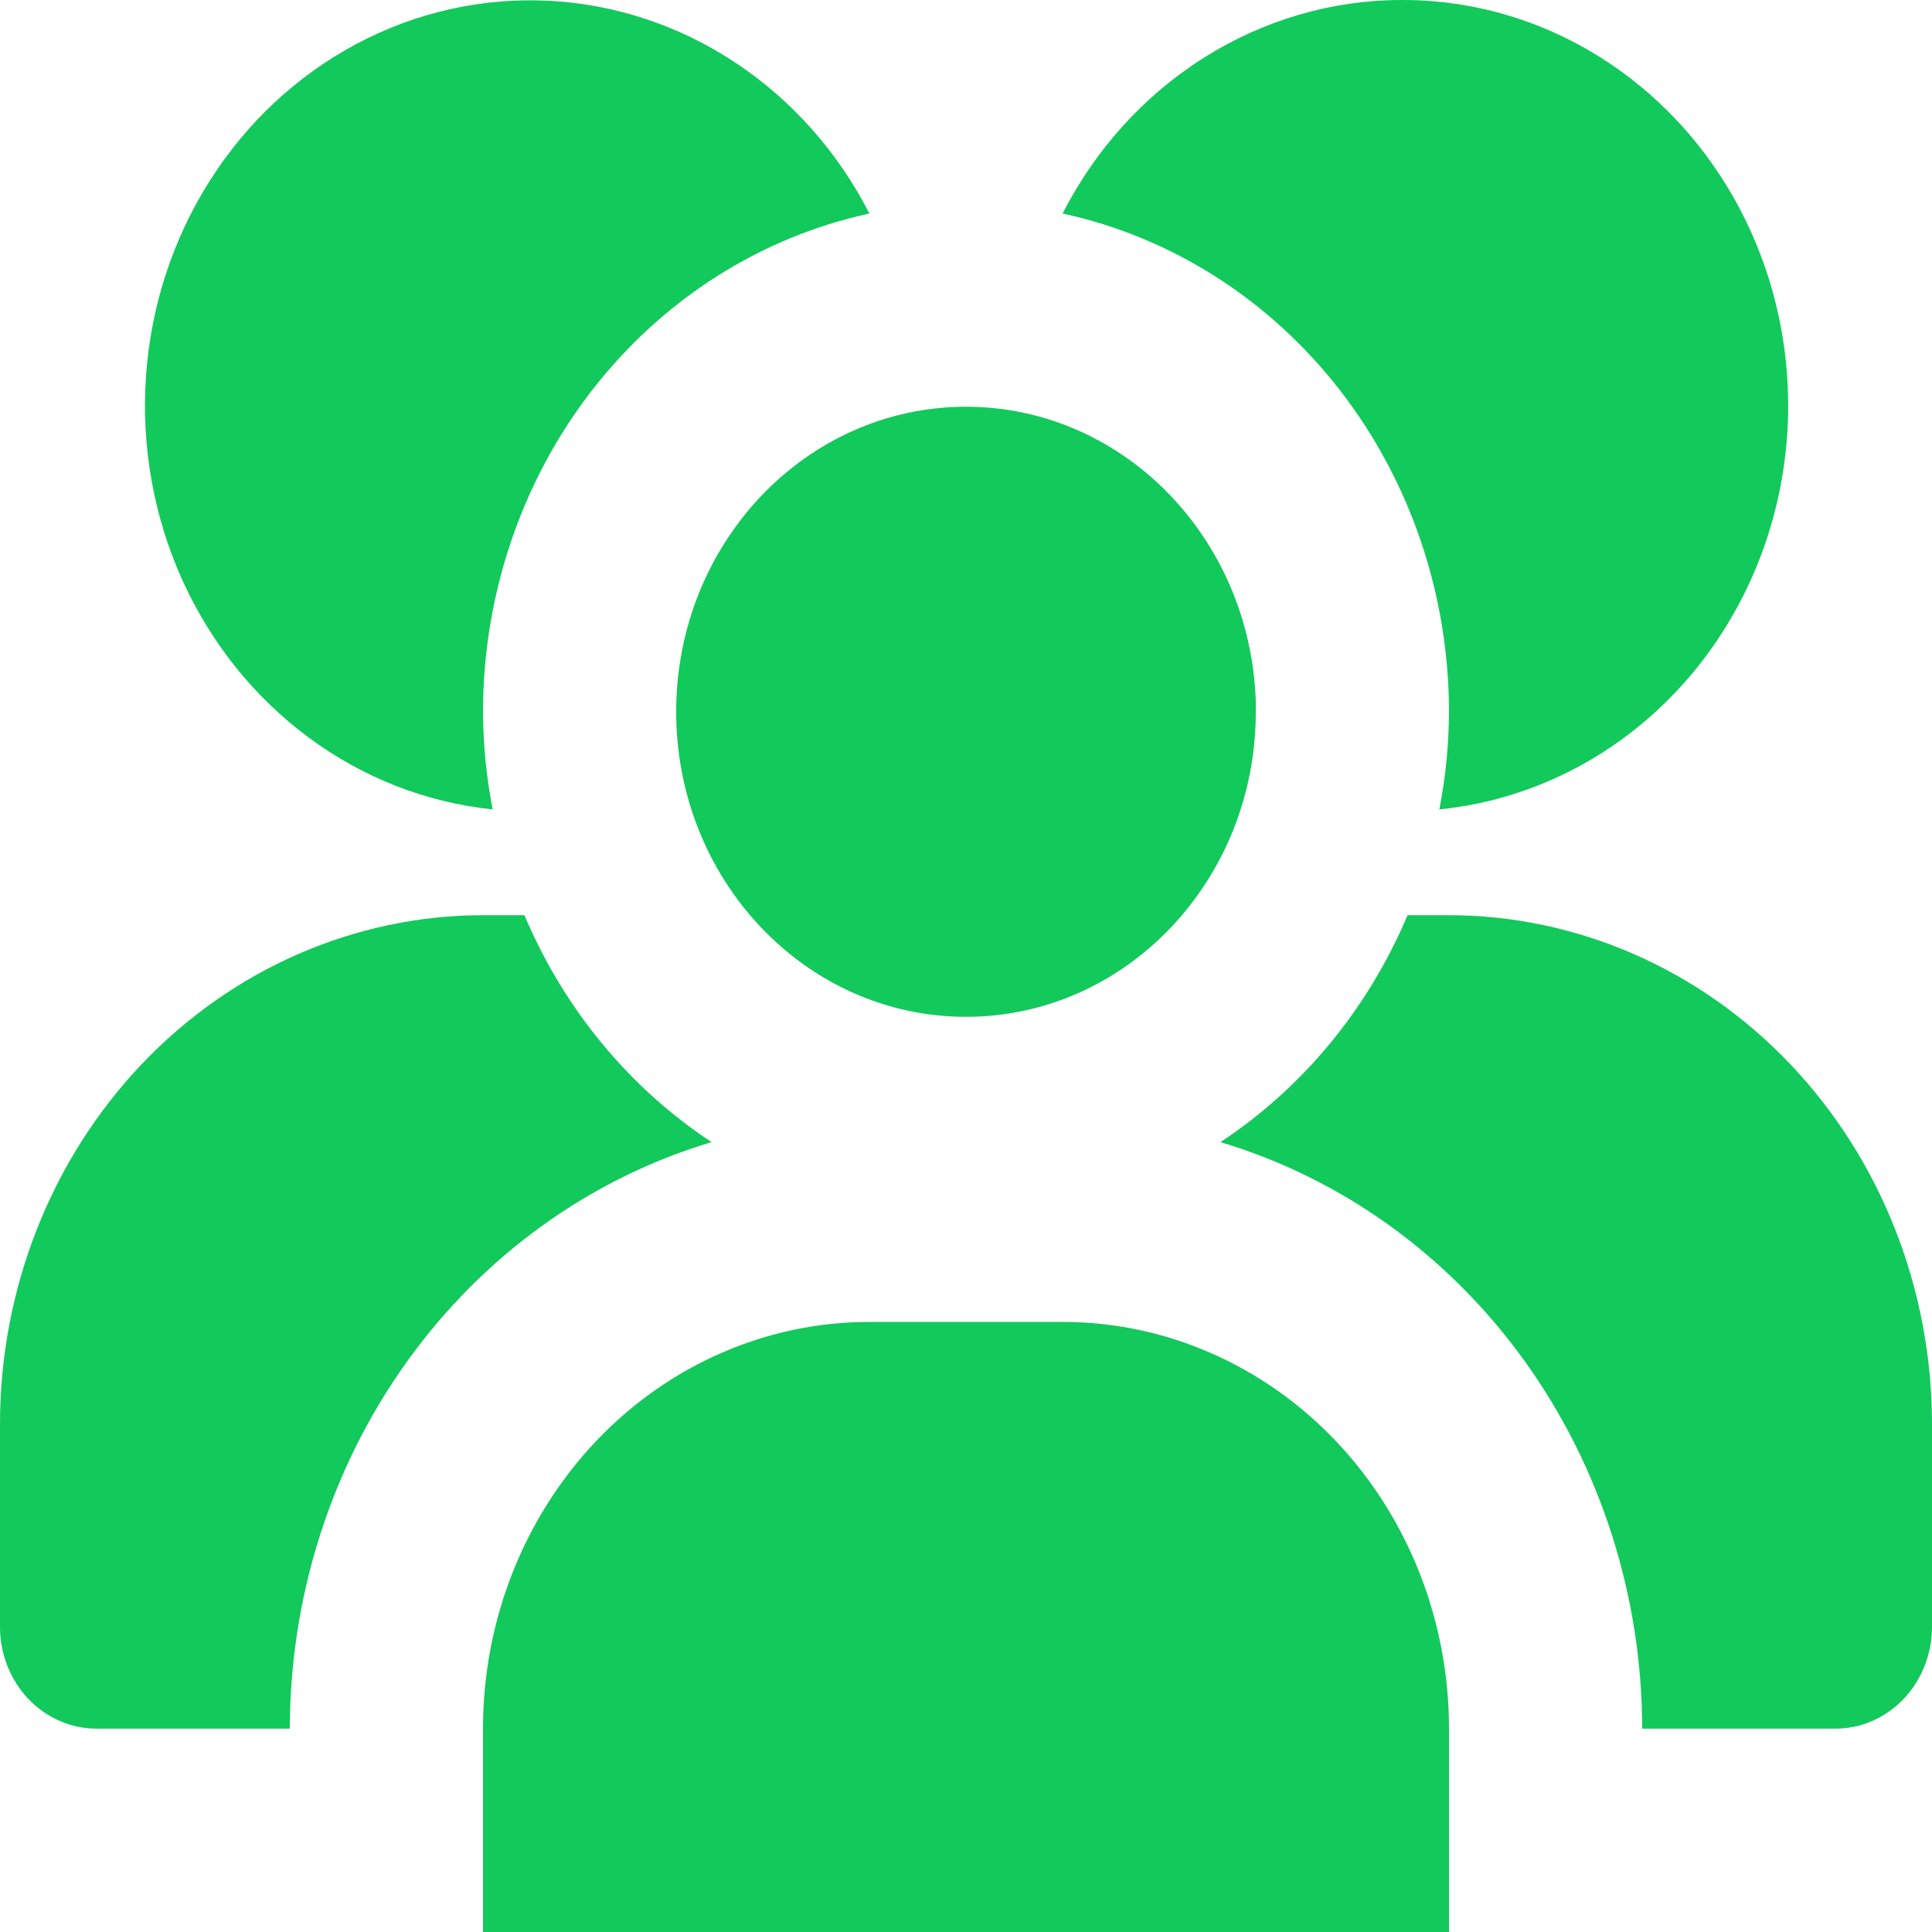
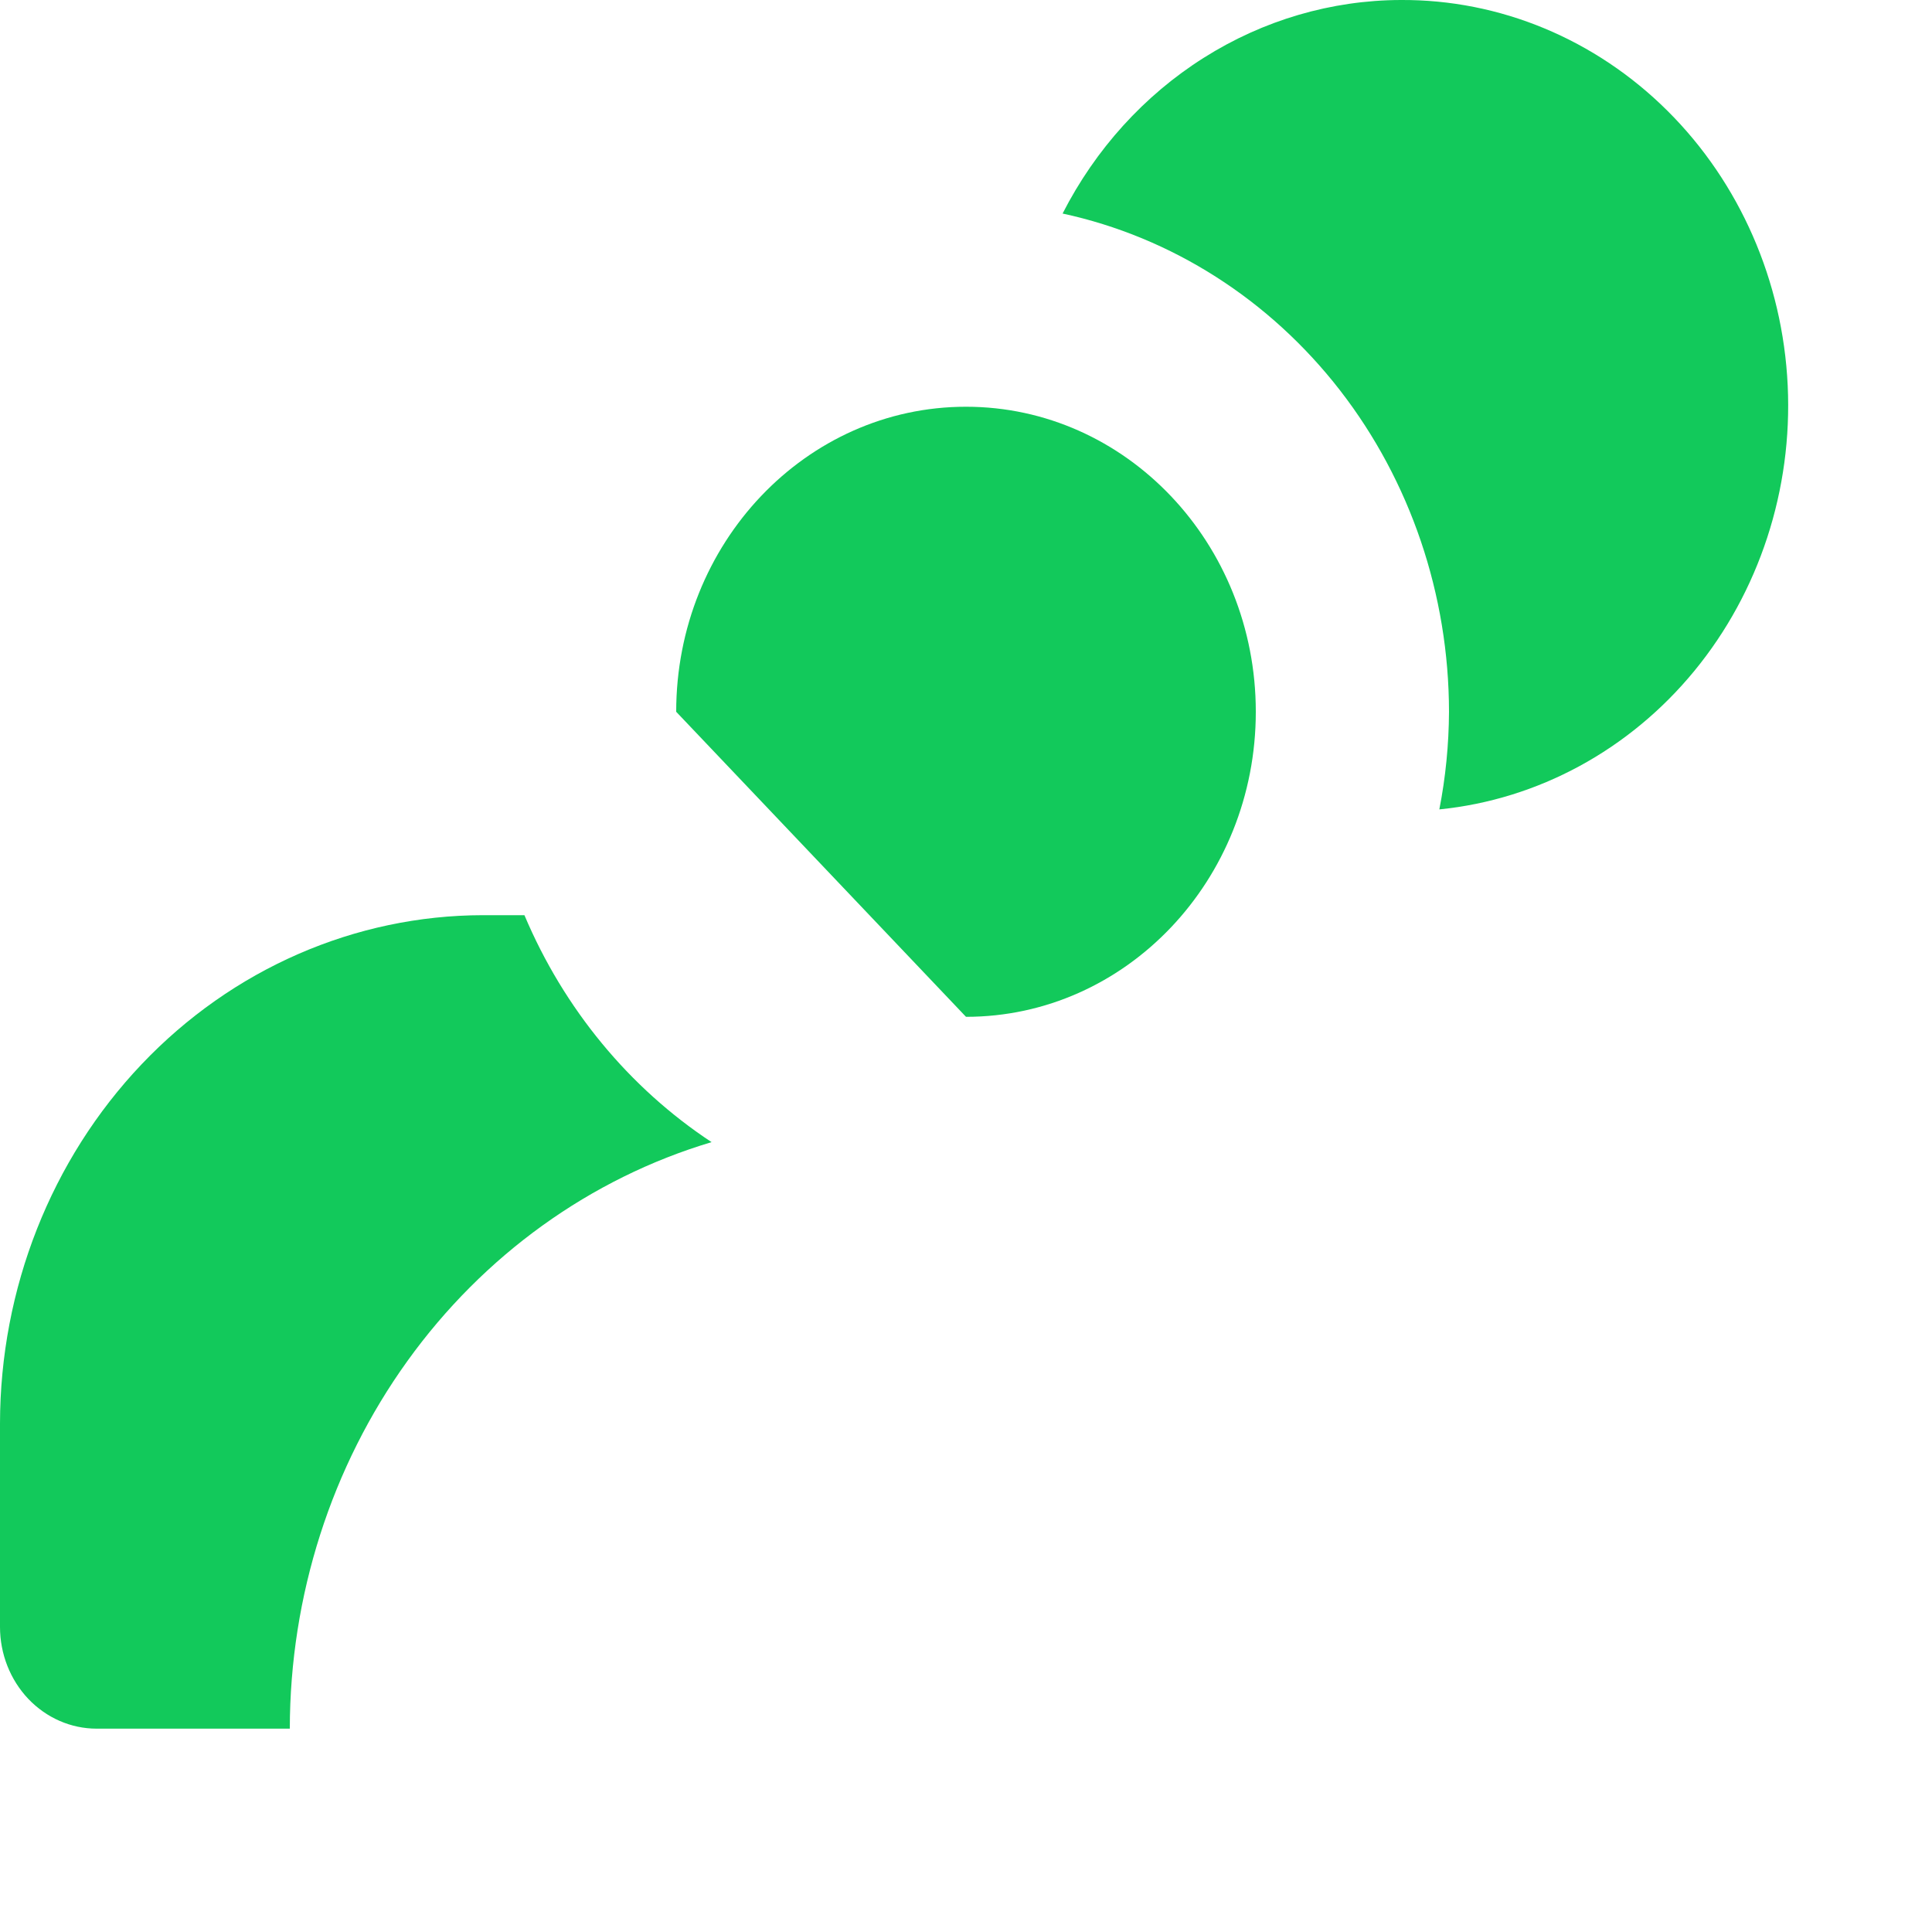
<svg xmlns="http://www.w3.org/2000/svg" width="36" height="36" viewBox="0 0 36 36" fill="none">
  <g clip-path="url(#clip0_435_469)">
-     <path d="M18 18.947C20.982 18.947 23.4 16.402 23.4 13.263C23.4 10.124 20.982 7.579 18 7.579C15.018 7.579 12.6 10.124 12.6 13.263C12.6 16.402 15.018 18.947 18 18.947Z" fill="#12C95B" />
-     <path d="M16.2 24.632H19.8C21.71 24.632 23.541 25.43 24.891 26.851C26.241 28.273 27 30.201 27 32.211V36H9V32.211C9 30.201 9.759 28.273 11.109 26.851C12.459 25.43 14.29 24.632 16.2 24.632Z" fill="#12C95B" />
-     <path d="M23.4 13.263C23.399 11.924 22.947 10.628 22.125 9.605C21.303 8.582 20.164 7.899 18.909 7.676" fill="#12C95B" />
+     <path d="M18 18.947C20.982 18.947 23.4 16.402 23.4 13.263C23.4 10.124 20.982 7.579 18 7.579C15.018 7.579 12.6 10.124 12.6 13.263Z" fill="#12C95B" />
    <path d="M26.1 0C24.807 0.004 23.539 0.376 22.43 1.077C21.321 1.777 20.412 2.78 19.8 3.979C21.832 4.418 23.657 5.582 24.969 7.273C26.28 8.964 26.998 11.08 27 13.263C26.997 13.874 26.937 14.484 26.82 15.082C28.66 14.898 30.363 13.973 31.572 12.501C32.781 11.029 33.404 9.122 33.311 7.179C33.218 5.235 32.417 3.404 31.073 2.067C29.73 0.73 27.949 -0.011 26.1 0Z" fill="#12C95B" />
    <path d="M13.259 21.282C11.723 20.269 10.508 18.796 9.772 17.053H9C6.614 17.056 4.326 18.055 2.639 19.831C0.952 21.607 0.003 24.015 0 26.526V30.316C0 30.818 0.19 31.3 0.527 31.656C0.865 32.011 1.323 32.211 1.8 32.211H5.4C5.404 29.738 6.173 27.333 7.591 25.361C9.009 23.389 10.999 21.957 13.259 21.282Z" fill="#12C95B" />
-     <path d="M27 17.053H26.228C25.492 18.796 24.277 20.269 22.741 21.282C25.001 21.957 26.991 23.389 28.409 25.361C29.827 27.333 30.596 29.738 30.6 32.211H34.2C34.677 32.211 35.135 32.011 35.473 31.656C35.81 31.3 36 30.818 36 30.316V26.526C35.997 24.015 35.048 21.607 33.361 19.831C31.674 18.055 29.386 17.056 27 17.053Z" fill="#12C95B" />
-     <path d="M9 13.263C9.002 11.08 9.72 8.964 11.031 7.273C12.343 5.582 14.168 4.418 16.2 3.979C15.612 2.83 14.752 1.862 13.703 1.167C12.654 0.472 11.452 0.075 10.214 0.014C8.976 -0.047 7.744 0.231 6.639 0.82C5.533 1.409 4.591 2.289 3.904 3.376C3.217 4.462 2.809 5.716 2.72 7.017C2.631 8.319 2.863 9.622 3.394 10.801C3.926 11.979 4.738 12.993 5.752 13.743C6.765 14.494 7.947 14.955 9.18 15.082C9.063 14.484 9.003 13.874 9 13.263Z" fill="#12C95B" />
  </g>
  <defs>
    <clipPath id="clip0_435_469">
      <rect width="36" height="36" fill="white" />
    </clipPath>
  </defs>
</svg>